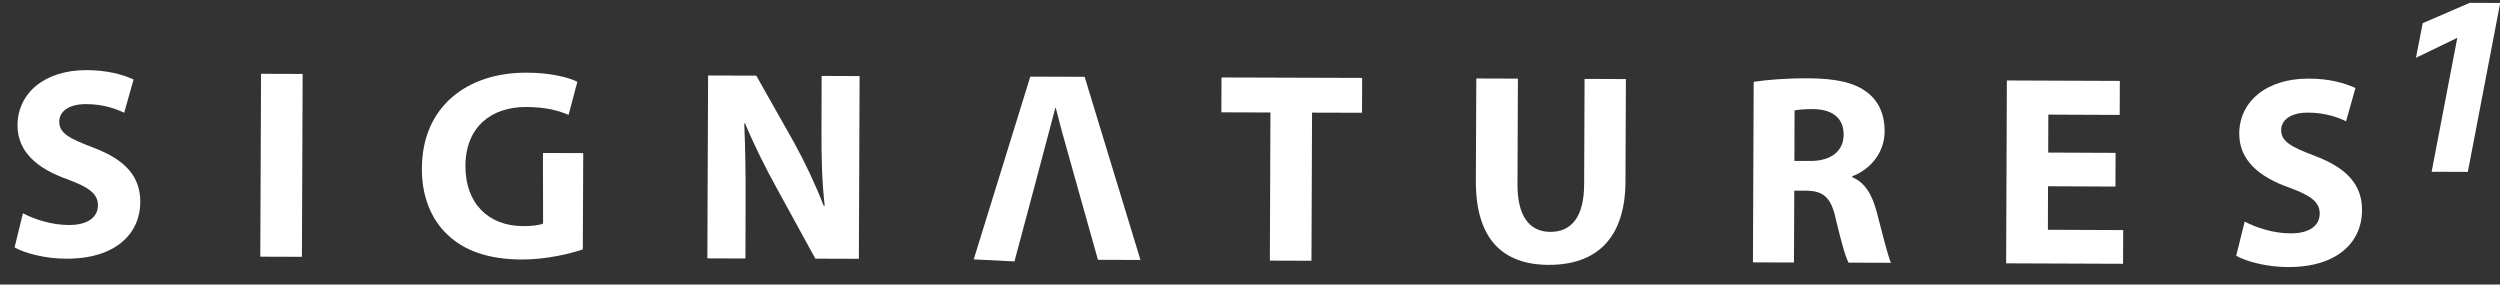
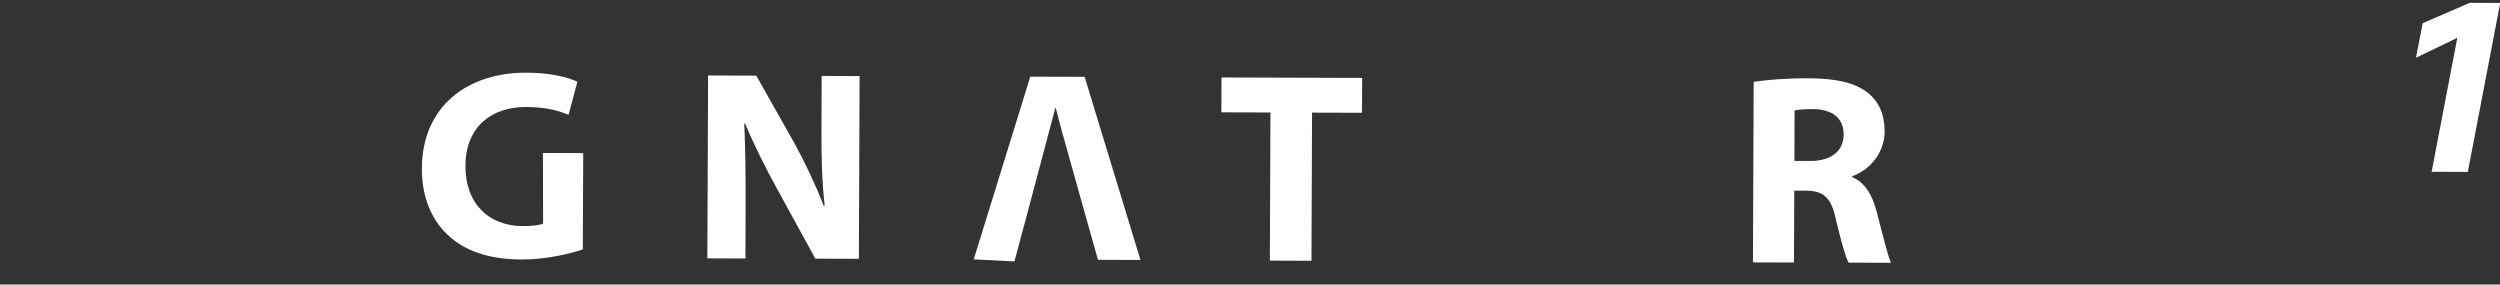
<svg xmlns="http://www.w3.org/2000/svg" width="123" height="14" viewBox="0 0 123 14" fill="none">
  <rect x="0" y="0" width="123" height="14" fill="#333333" stroke="none" />
  <g id="Group">
-     <path id="Vector" d="M4.574 7.256C3.421 6.816 2.909 6.557 2.916 5.98C2.916 5.511 3.349 5.122 4.228 5.122C5.115 5.122 5.749 5.375 6.11 5.548L6.571 3.911C6.038 3.666 5.288 3.457 4.271 3.45C2.152 3.443 0.869 4.618 0.862 6.153C0.854 7.465 1.828 8.294 3.313 8.82C4.394 9.217 4.819 9.541 4.819 10.104C4.819 10.68 4.322 11.077 3.385 11.07C2.52 11.07 1.676 10.781 1.128 10.493L0.717 12.173C1.215 12.461 2.239 12.728 3.262 12.728C5.728 12.735 6.895 11.459 6.903 9.952C6.91 8.683 6.167 7.854 4.574 7.256Z" fill="white" />
-     <path id="Vector_2" d="M12.843 3.631L12.807 12.628L14.854 12.635L14.89 3.638L12.843 3.631Z" fill="white" />
    <path id="Vector_3" d="M26.713 7.526L26.72 11.001C26.561 11.073 26.179 11.131 25.718 11.124C24.046 11.116 22.892 10.021 22.899 8.168C22.907 6.221 24.19 5.263 25.884 5.263C26.879 5.27 27.484 5.443 27.974 5.652L28.407 4.023C27.967 3.806 27.081 3.576 25.913 3.576C22.957 3.561 20.773 5.27 20.758 8.262C20.737 9.581 21.183 10.763 22.005 11.534C22.834 12.335 24.024 12.76 25.66 12.767C26.85 12.774 28.047 12.486 28.674 12.27L28.695 7.533L26.713 7.526Z" fill="white" />
    <path id="Vector_4" d="M40.425 3.736L40.417 6.367C40.41 7.723 40.439 8.934 40.576 10.123H40.526C40.129 9.099 39.603 7.982 39.077 7.03L37.209 3.722L34.838 3.714L34.802 12.711L36.676 12.718L36.683 10.015C36.69 8.537 36.669 7.276 36.618 6.086L36.654 6.064C37.094 7.124 37.678 8.285 38.211 9.251L40.115 12.726L42.256 12.733L42.292 3.743L40.425 3.736Z" fill="white" />
    <path id="Vector_5" d="M53.364 3.779L50.69 3.771L47.907 12.761L49.911 12.862C49.911 12.862 51.793 5.833 51.923 5.307H51.944C51.995 5.502 52.053 5.725 52.11 5.949C52.197 6.323 54.02 12.783 54.02 12.783L56.111 12.79L53.364 3.779Z" fill="white" />
    <path id="Vector_6" d="M60.098 3.811L60.091 5.527L62.506 5.534L62.477 12.822L64.524 12.829L64.553 5.541L67.011 5.548L67.018 3.833L60.098 3.811Z" fill="white" />
-     <path id="Vector_7" d="M77.961 3.882L77.94 9.073C77.933 10.652 77.334 11.409 76.274 11.409C75.229 11.401 74.652 10.608 74.66 9.059L74.681 3.868L72.634 3.861L72.612 8.885C72.598 11.762 73.931 13.023 76.195 13.031C78.552 13.038 79.958 11.719 79.973 8.943L79.994 3.89L77.961 3.882Z" fill="white" />
    <path id="Vector_8" d="M92.329 10.406C92.106 9.577 91.76 8.979 91.132 8.719V8.669C91.904 8.395 92.718 7.609 92.725 6.463C92.725 5.634 92.437 4.999 91.904 4.574C91.269 4.062 90.332 3.86 88.991 3.853C87.91 3.846 86.93 3.925 86.281 4.026L86.245 12.908L88.263 12.915L88.278 9.382H88.883C89.712 9.397 90.102 9.707 90.332 10.824C90.599 11.934 90.808 12.677 90.952 12.922L93.035 12.929C92.877 12.59 92.596 11.415 92.329 10.406ZM89.085 7.919H88.285L88.292 5.432C88.436 5.403 88.725 5.367 89.215 5.367C90.152 5.381 90.714 5.807 90.707 6.628C90.707 7.414 90.109 7.919 89.085 7.919Z" fill="white" />
-     <path id="Vector_9" d="M100.756 11.305L100.763 9.164L104.08 9.179L104.087 7.521L100.771 7.506L100.778 5.639L104.289 5.654L104.296 3.981L98.738 3.959L98.702 12.956L104.454 12.978L104.462 11.32L100.756 11.305Z" fill="white" />
-     <path id="Vector_10" d="M113.905 7.675C112.745 7.235 112.233 6.975 112.233 6.399C112.233 5.93 112.665 5.541 113.545 5.541C114.431 5.541 115.066 5.793 115.426 5.966L115.888 4.33C115.347 4.084 114.612 3.868 113.588 3.868C111.469 3.861 110.178 5.029 110.171 6.564C110.164 7.876 111.137 8.705 112.636 9.232C113.718 9.628 114.136 9.953 114.129 10.515C114.129 11.092 113.631 11.488 112.694 11.481C111.836 11.481 111 11.193 110.438 10.904L110.02 12.584C110.531 12.872 111.541 13.139 112.572 13.139C115.044 13.146 116.205 11.87 116.212 10.364C116.227 9.109 115.484 8.273 113.905 7.675Z" fill="white" />
    <path id="Vector_11" d="M121.511 0.139L119.197 1.141L118.865 2.843L120.883 1.869H120.898L119.636 8.451L121.417 8.458L123.01 0.146L121.511 0.139Z" fill="white" />
    <path id="Vector_12" d="M52.391 7.04C52.29 6.708 52.197 6.333 52.103 5.958L52.391 7.04Z" fill="white" />
  </g>
</svg>